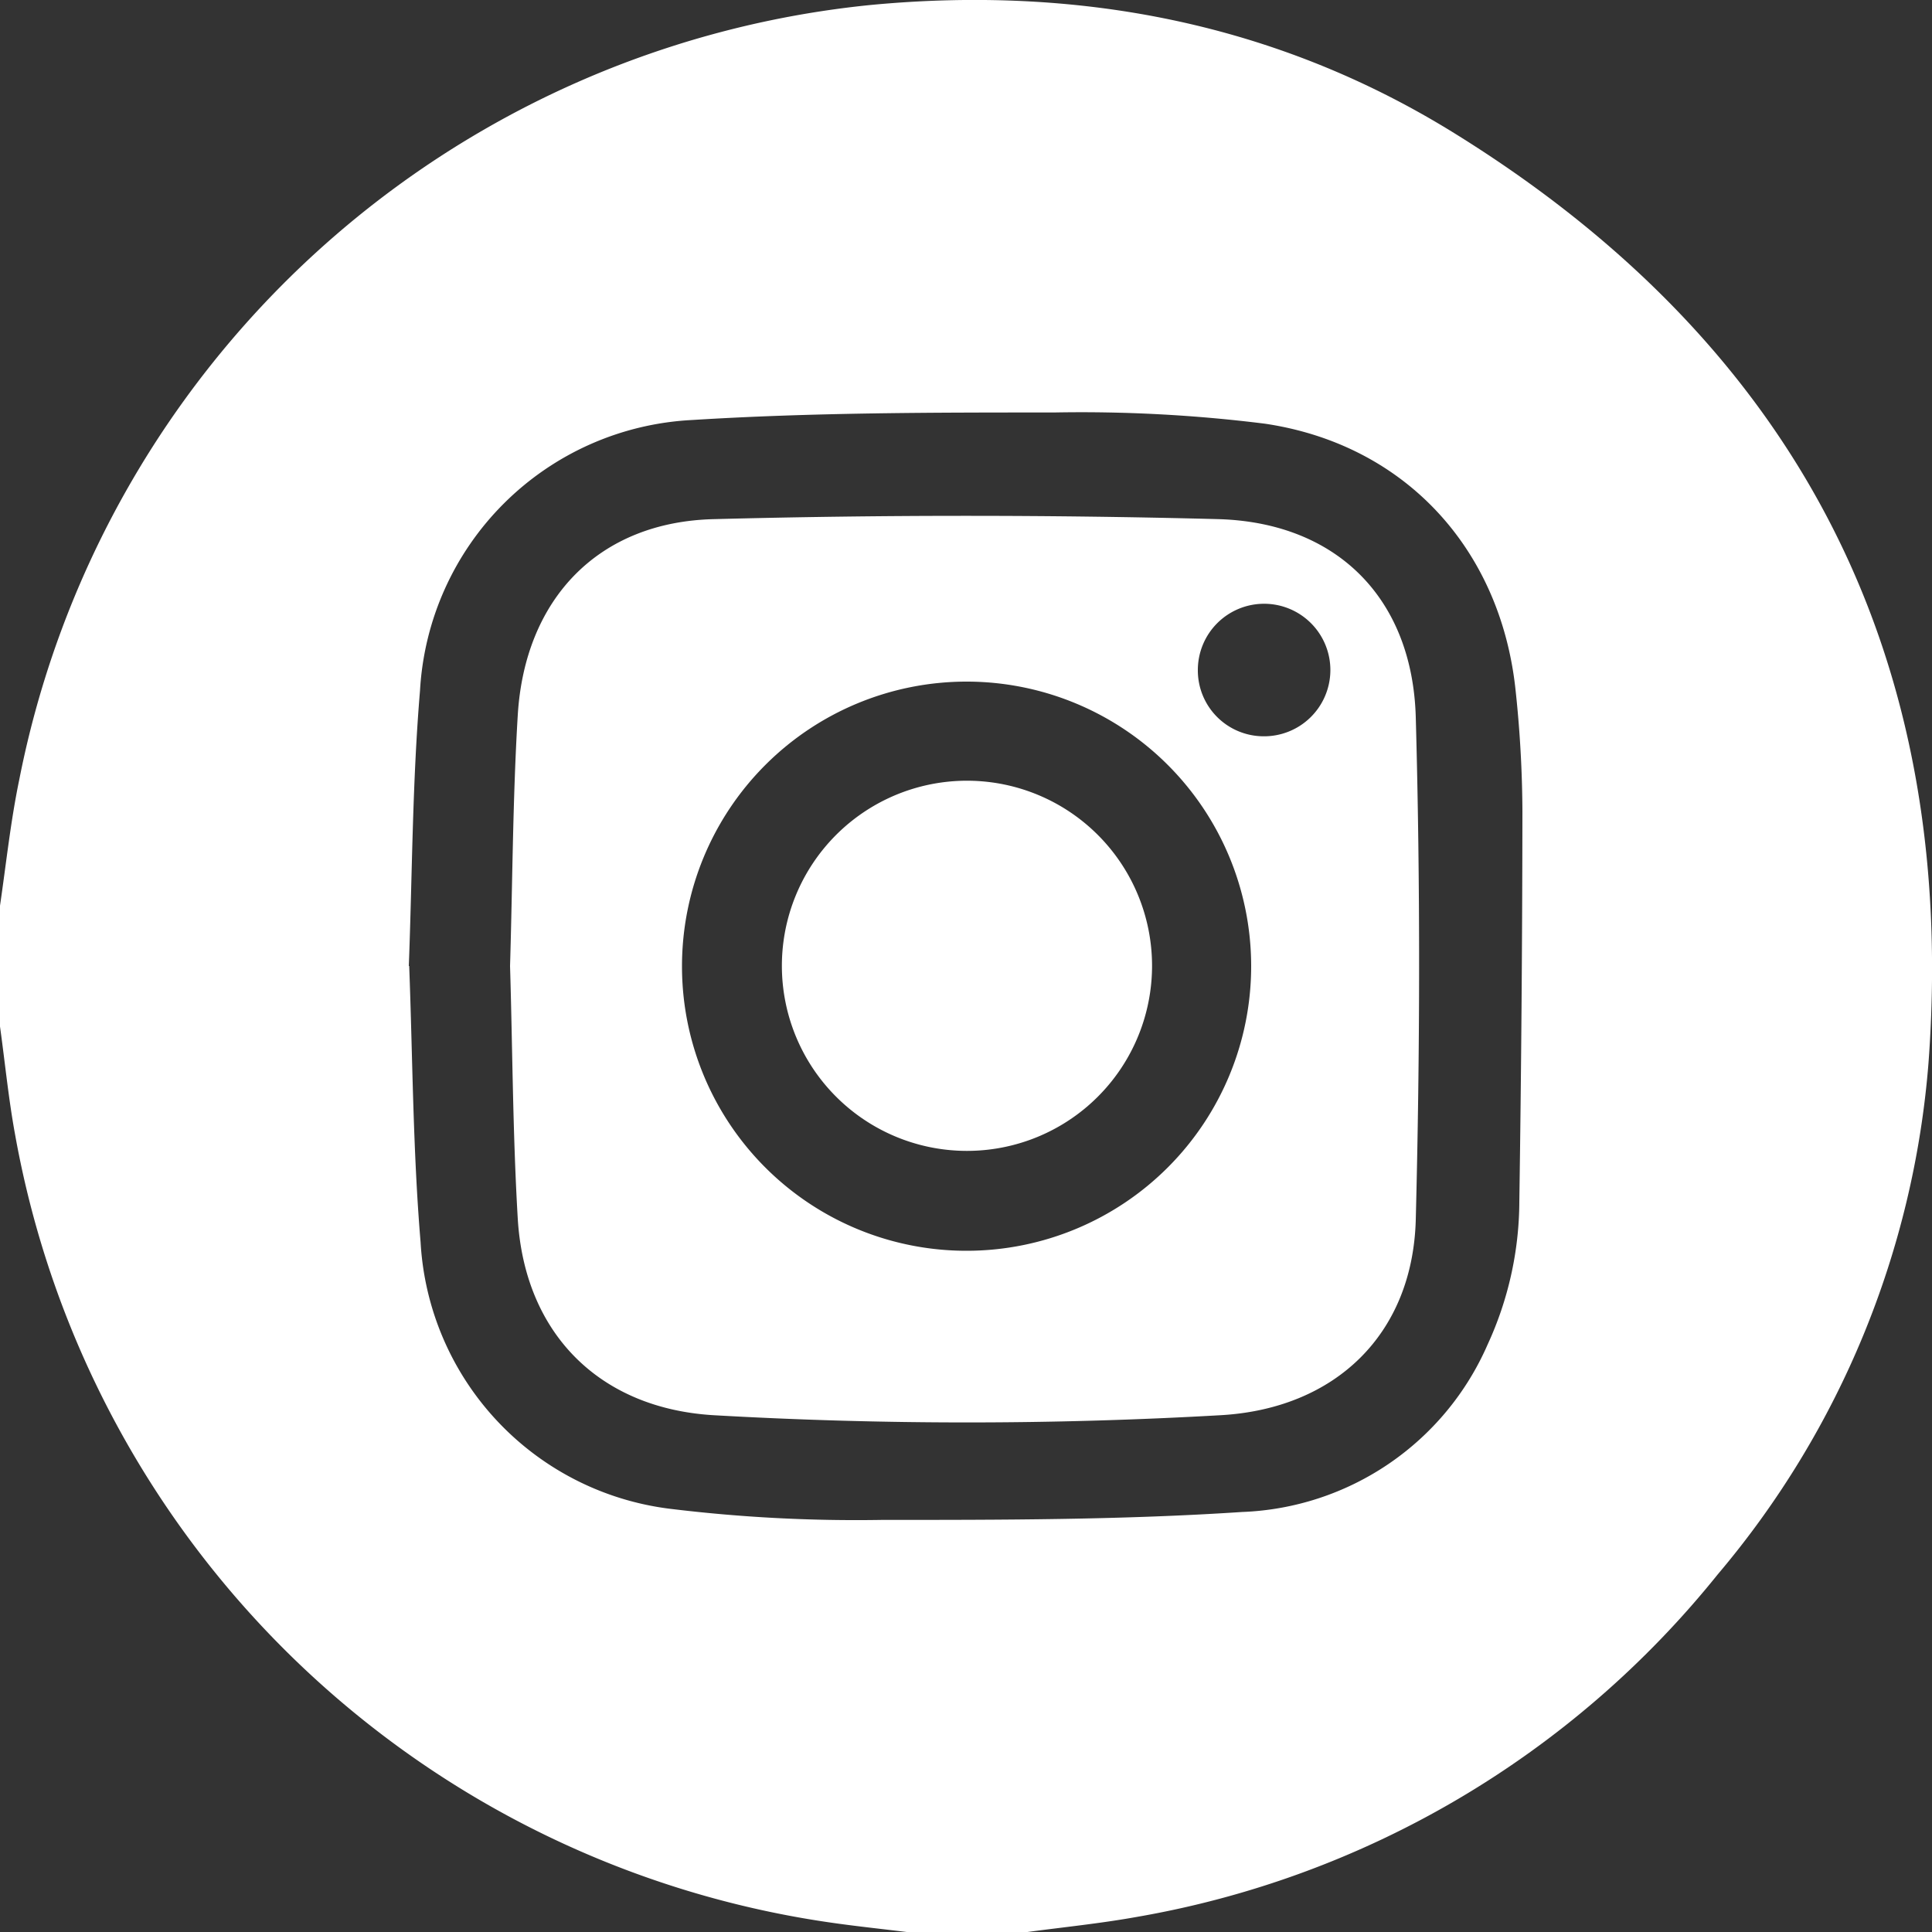
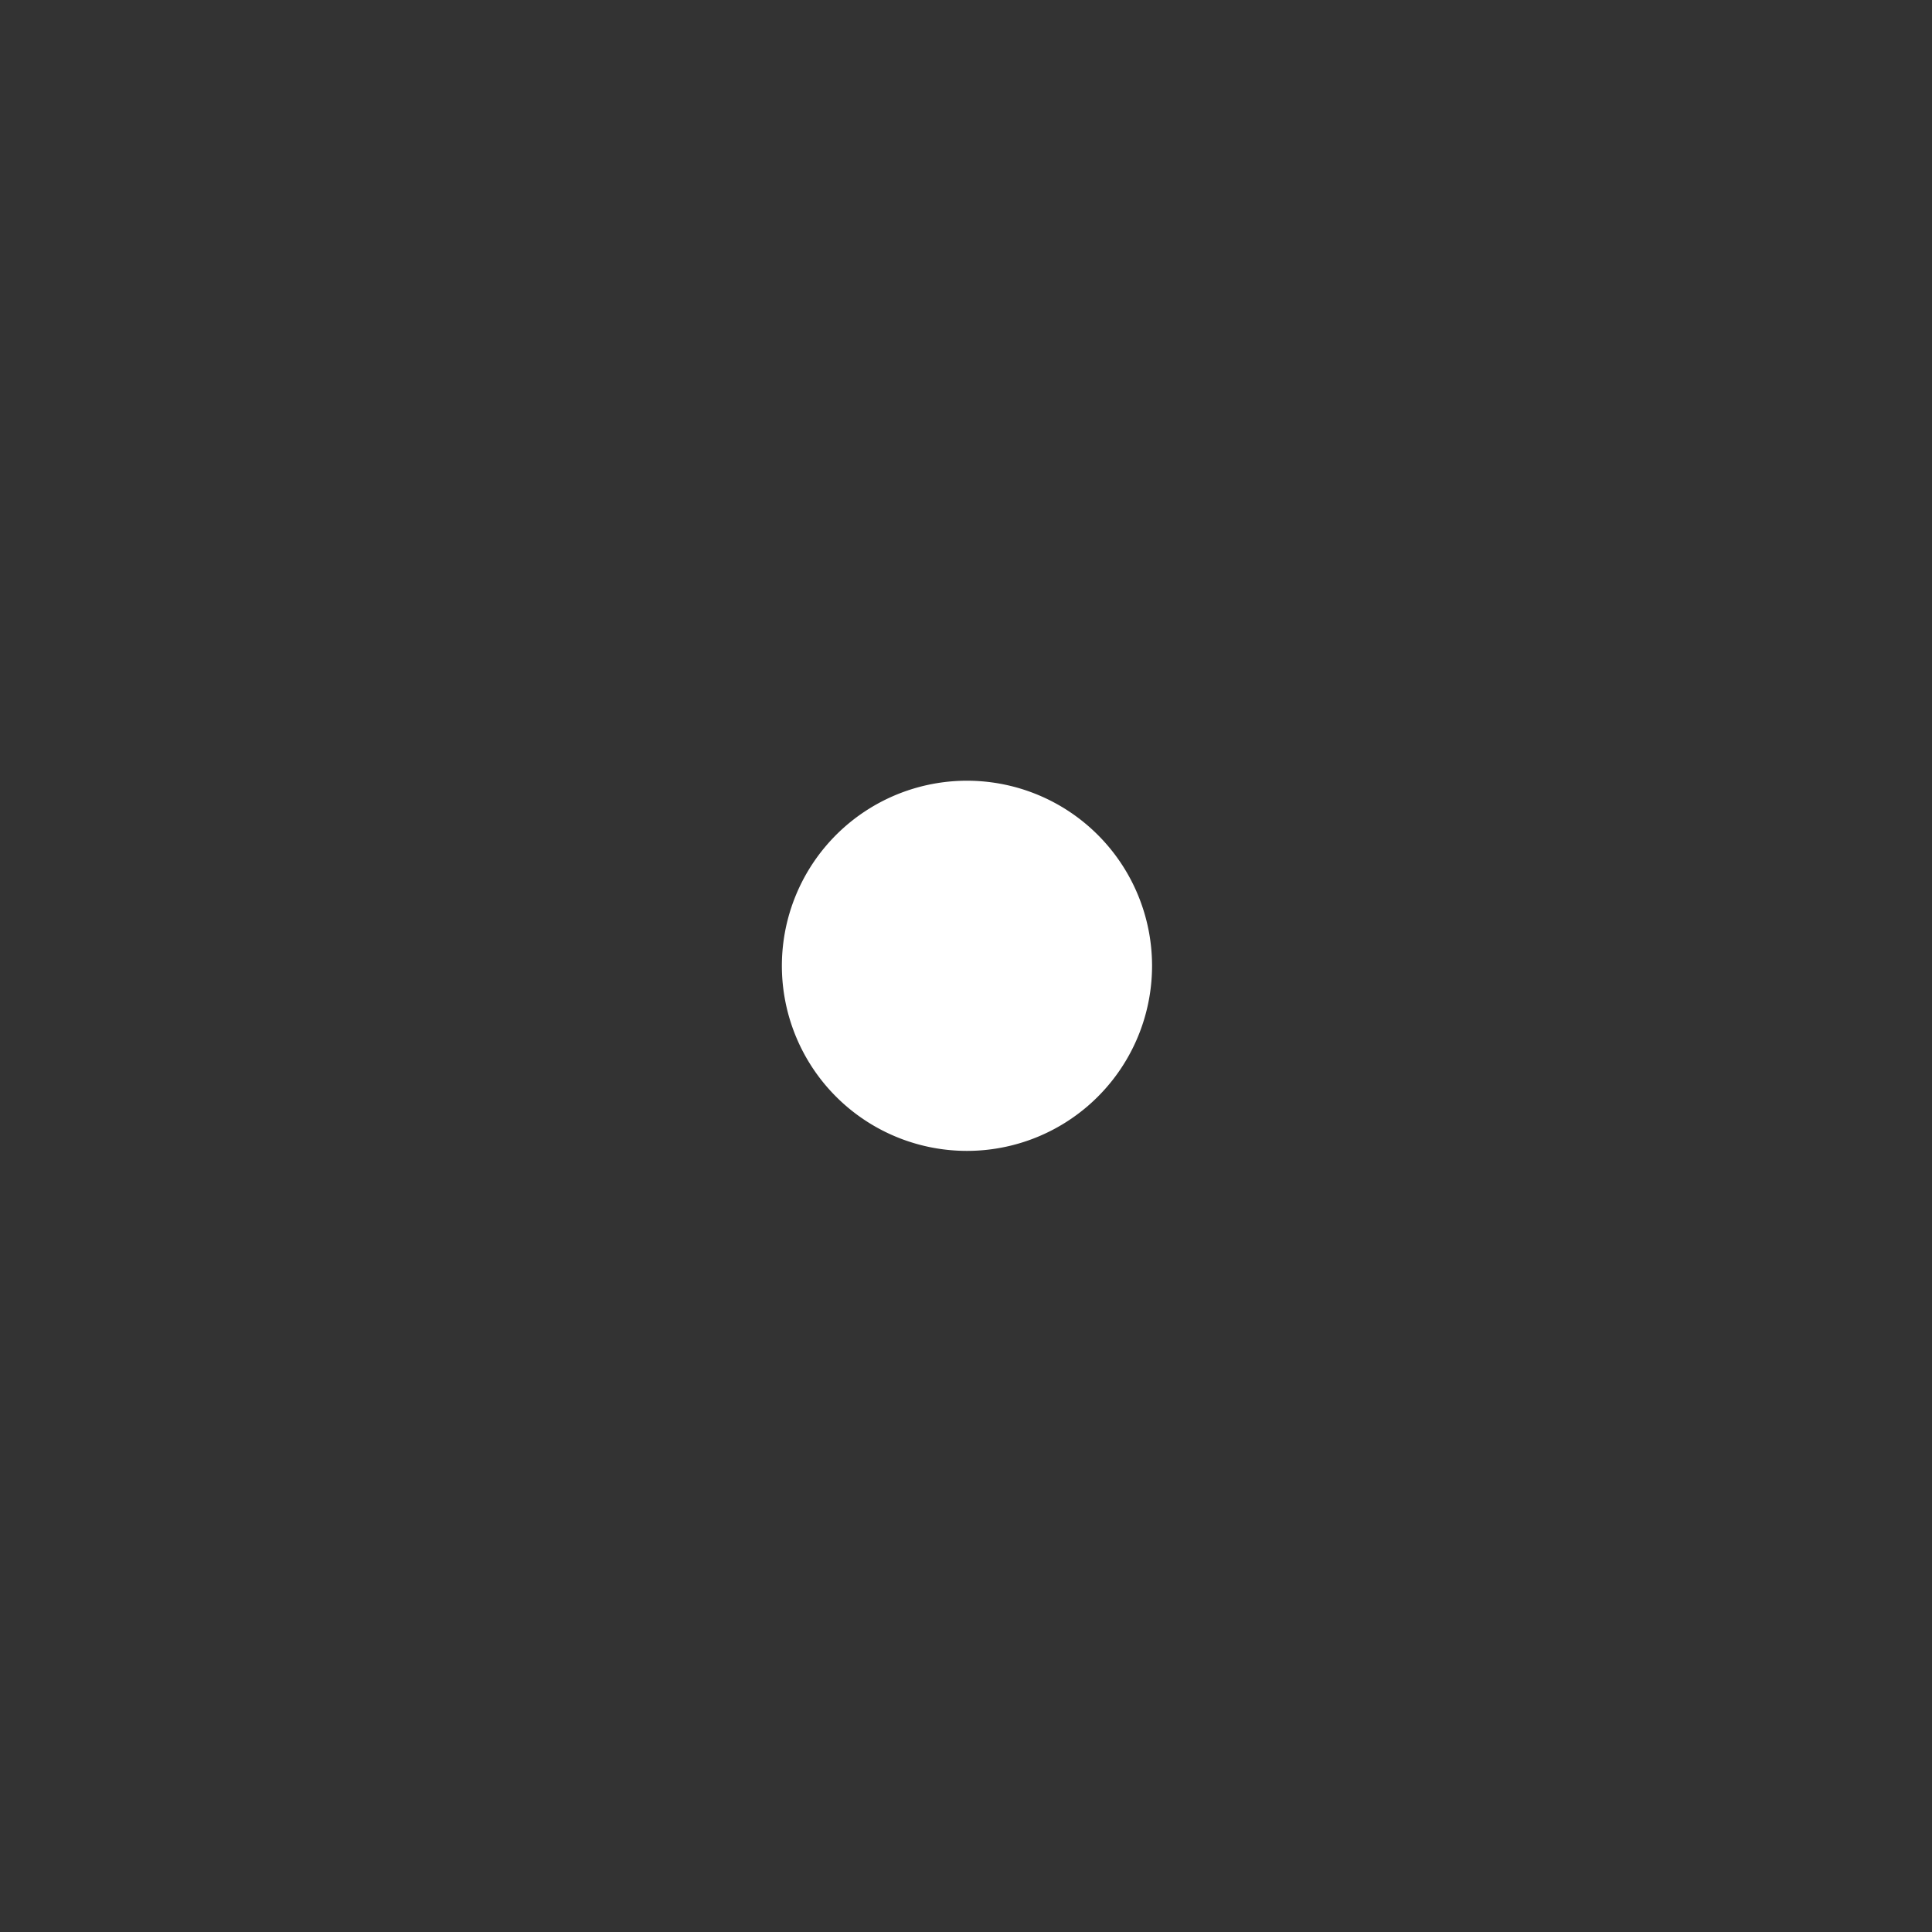
<svg xmlns="http://www.w3.org/2000/svg" viewBox="0 0 100 100">
  <rect x="0" y="0" width="100" height="100" fill="#333333" stroke="none" />
  <defs>
    <style>.cls-1{fill:#fff;}</style>
  </defs>
  <title>insta</title>
  <g id="Layer_2" data-name="Layer 2">
    <g id="Layer_1-2" data-name="Layer 1">
      <g id="Instagram">
-         <path class="cls-1" d="M53.18,100H46.93c-1.22-.15-2.45-.28-3.67-.45A50.14,50.14,0,0,1,.78,58.72C.44,56.87.26,55,0,53.13V46.88c.32-2.18.55-4.38,1-6.54A50,50,0,0,1,45.14.25c10.68-1,20.85.93,30,6.56C93.06,17.85,101.37,34,99.82,55A46.66,46.66,0,0,1,88.91,81.49,49.36,49.36,0,0,1,58.78,99.23C56.93,99.56,55.05,99.75,53.18,100Zm-32-50c.18,4.75.19,9.54.59,14.3A14.74,14.74,0,0,0,34.64,78.09a79.33,79.33,0,0,0,11,.58c6.22,0,12.45,0,18.65-.41A14.45,14.45,0,0,0,77,69.59a17.8,17.8,0,0,0,1.64-7.38q.15-10.11.16-20.21a60.89,60.89,0,0,0-.36-6.33C77.65,28.38,72.7,23,65.47,21.93a76.41,76.41,0,0,0-10.91-.58c-6.26,0-12.52,0-18.75.39a14.86,14.86,0,0,0-14.07,14C21.34,40.49,21.34,45.25,21.16,50Z" />
-         <path class="cls-1" d="M26.4,50c.13-4.36.14-8.69.4-13,.37-6,4.17-10,10.18-10.13q13-.34,26.07,0c6.14.17,10.06,4.1,10.23,10.26.24,8.67.22,17.36,0,26-.16,5.93-4.16,9.78-10.09,10.12a230.23,230.23,0,0,1-26.27,0C31,72.89,27.16,69,26.8,63.09,26.54,58.71,26.53,54.31,26.4,50ZM50.07,64.74A14.73,14.73,0,1,0,35.3,50,14.72,14.72,0,0,0,50.07,64.74ZM65.36,38.11A3.43,3.43,0,1,0,62,34.69,3.41,3.41,0,0,0,65.36,38.11Z" />
        <path class="cls-1" d="M59.63,50a9.58,9.58,0,1,1-9.53-9.59A9.58,9.58,0,0,1,59.63,50Z" />
      </g>
    </g>
  </g>
</svg>